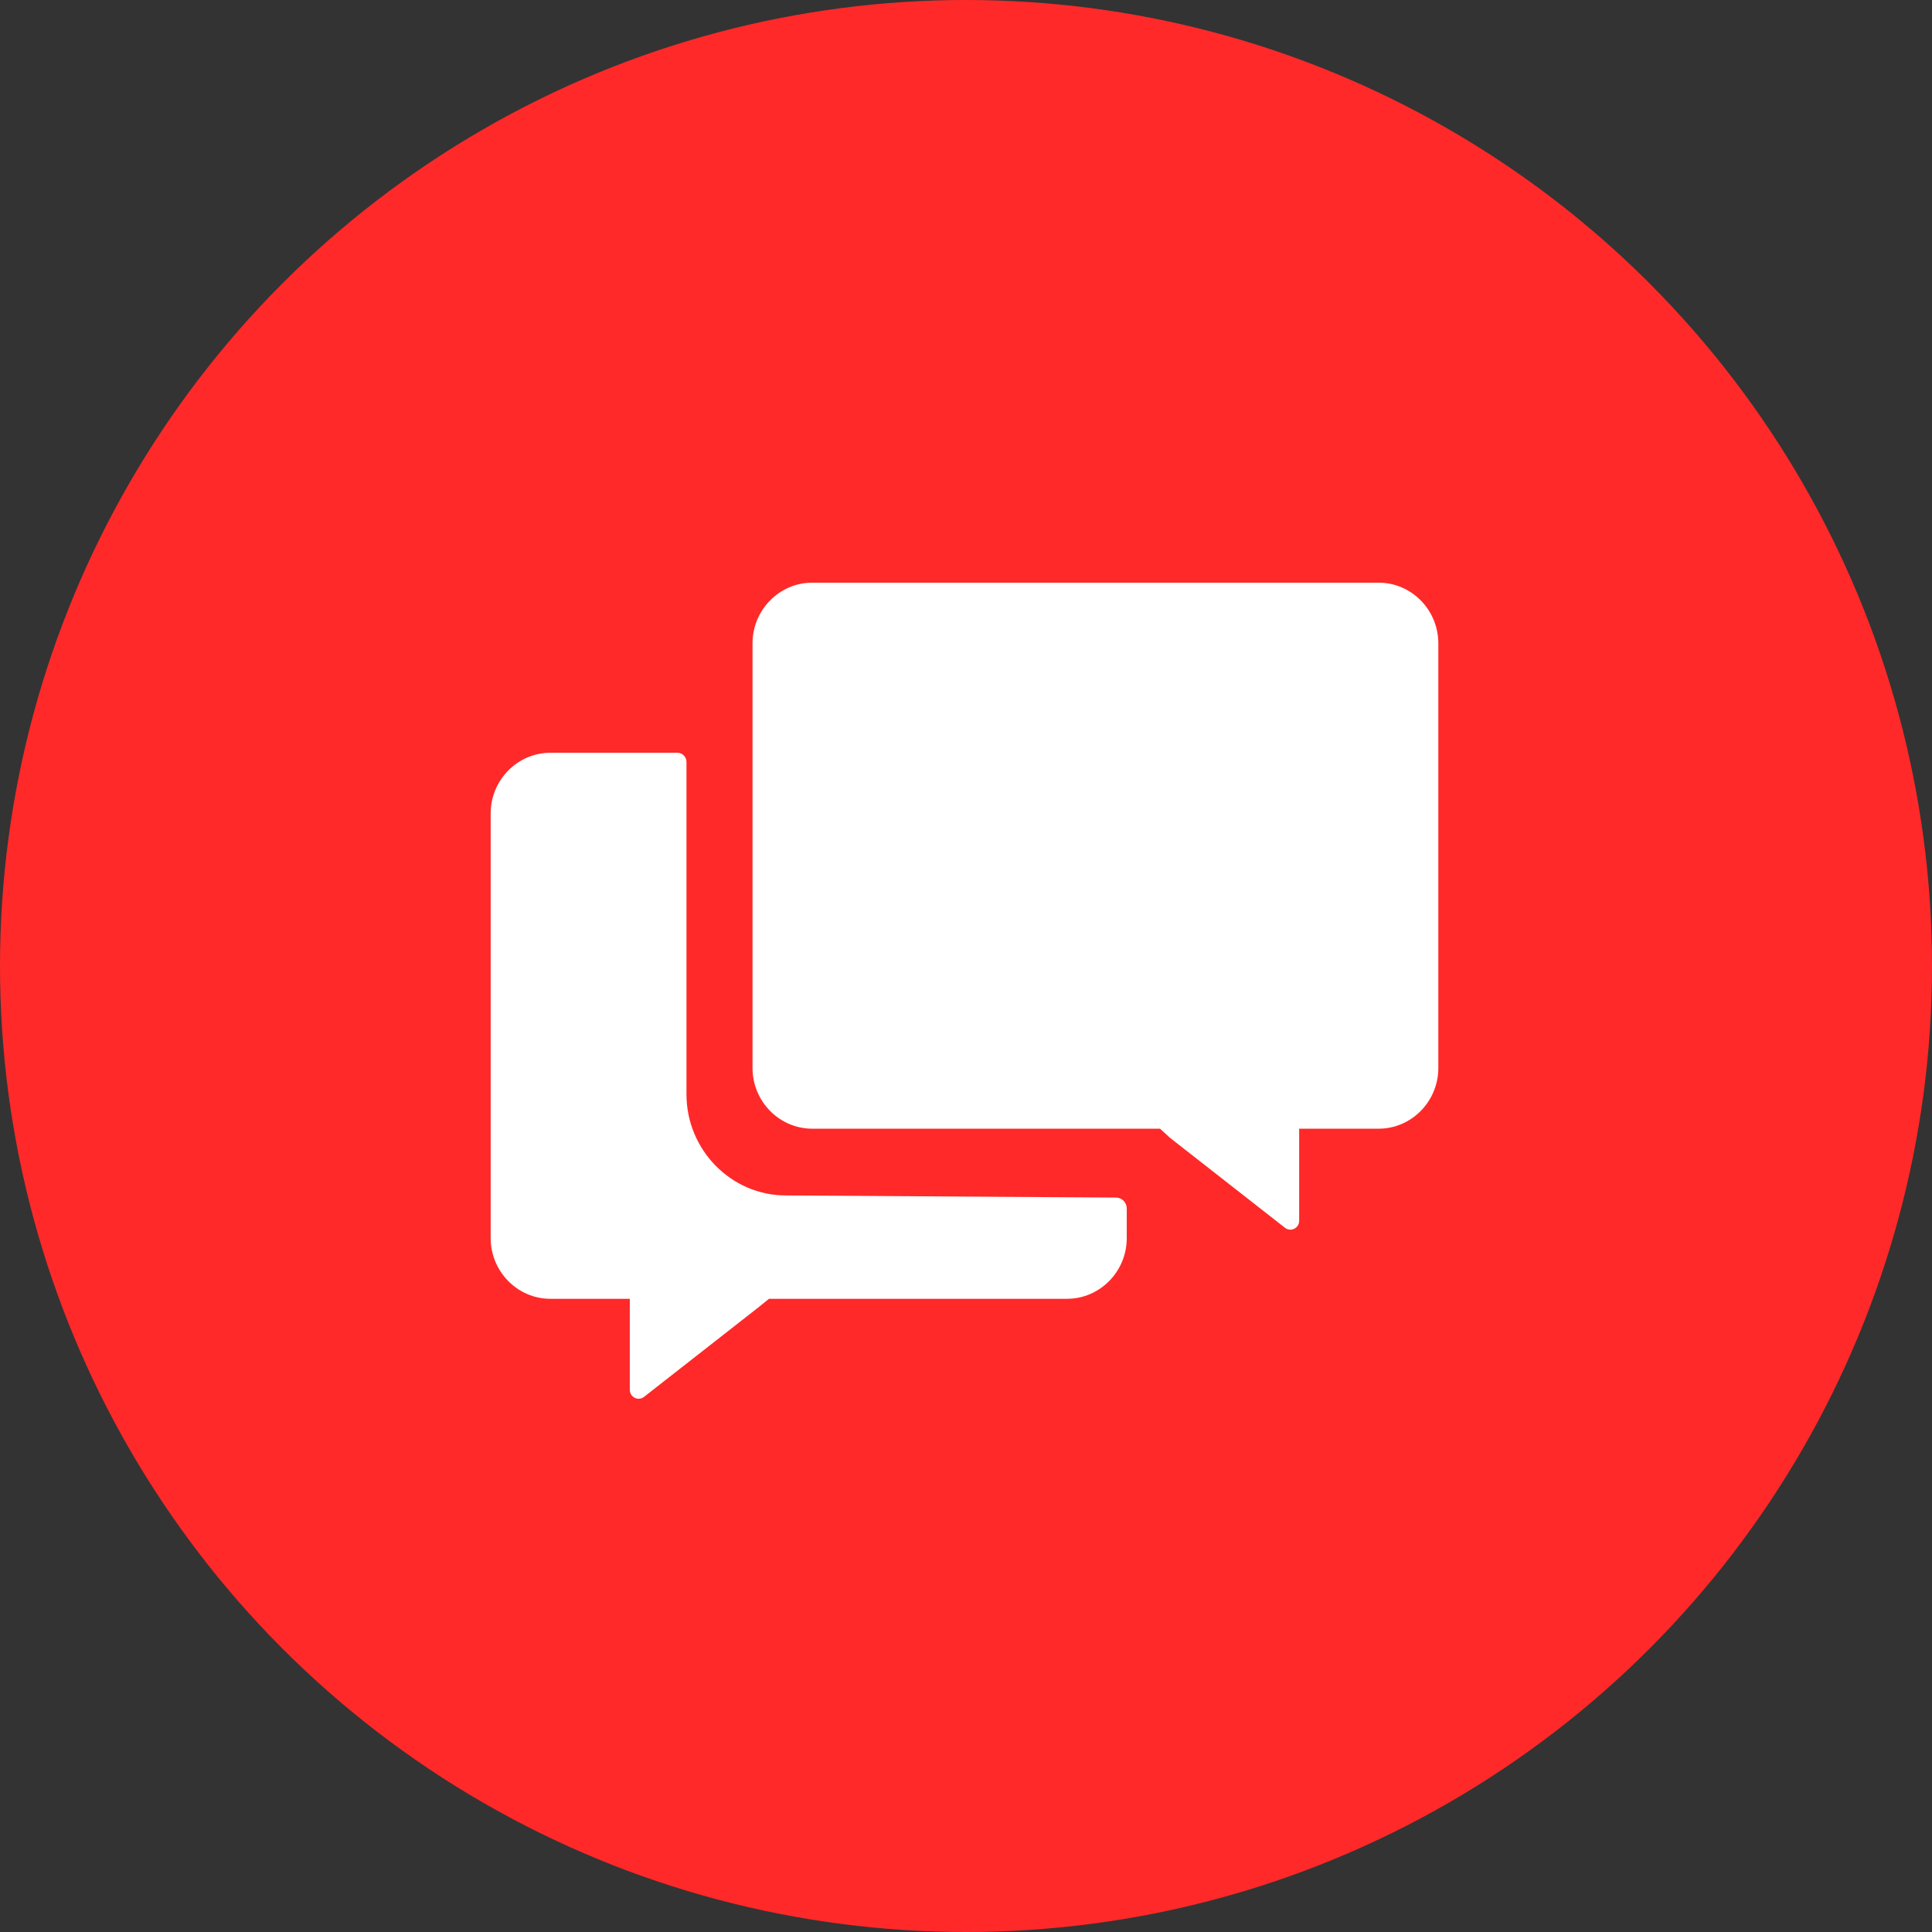
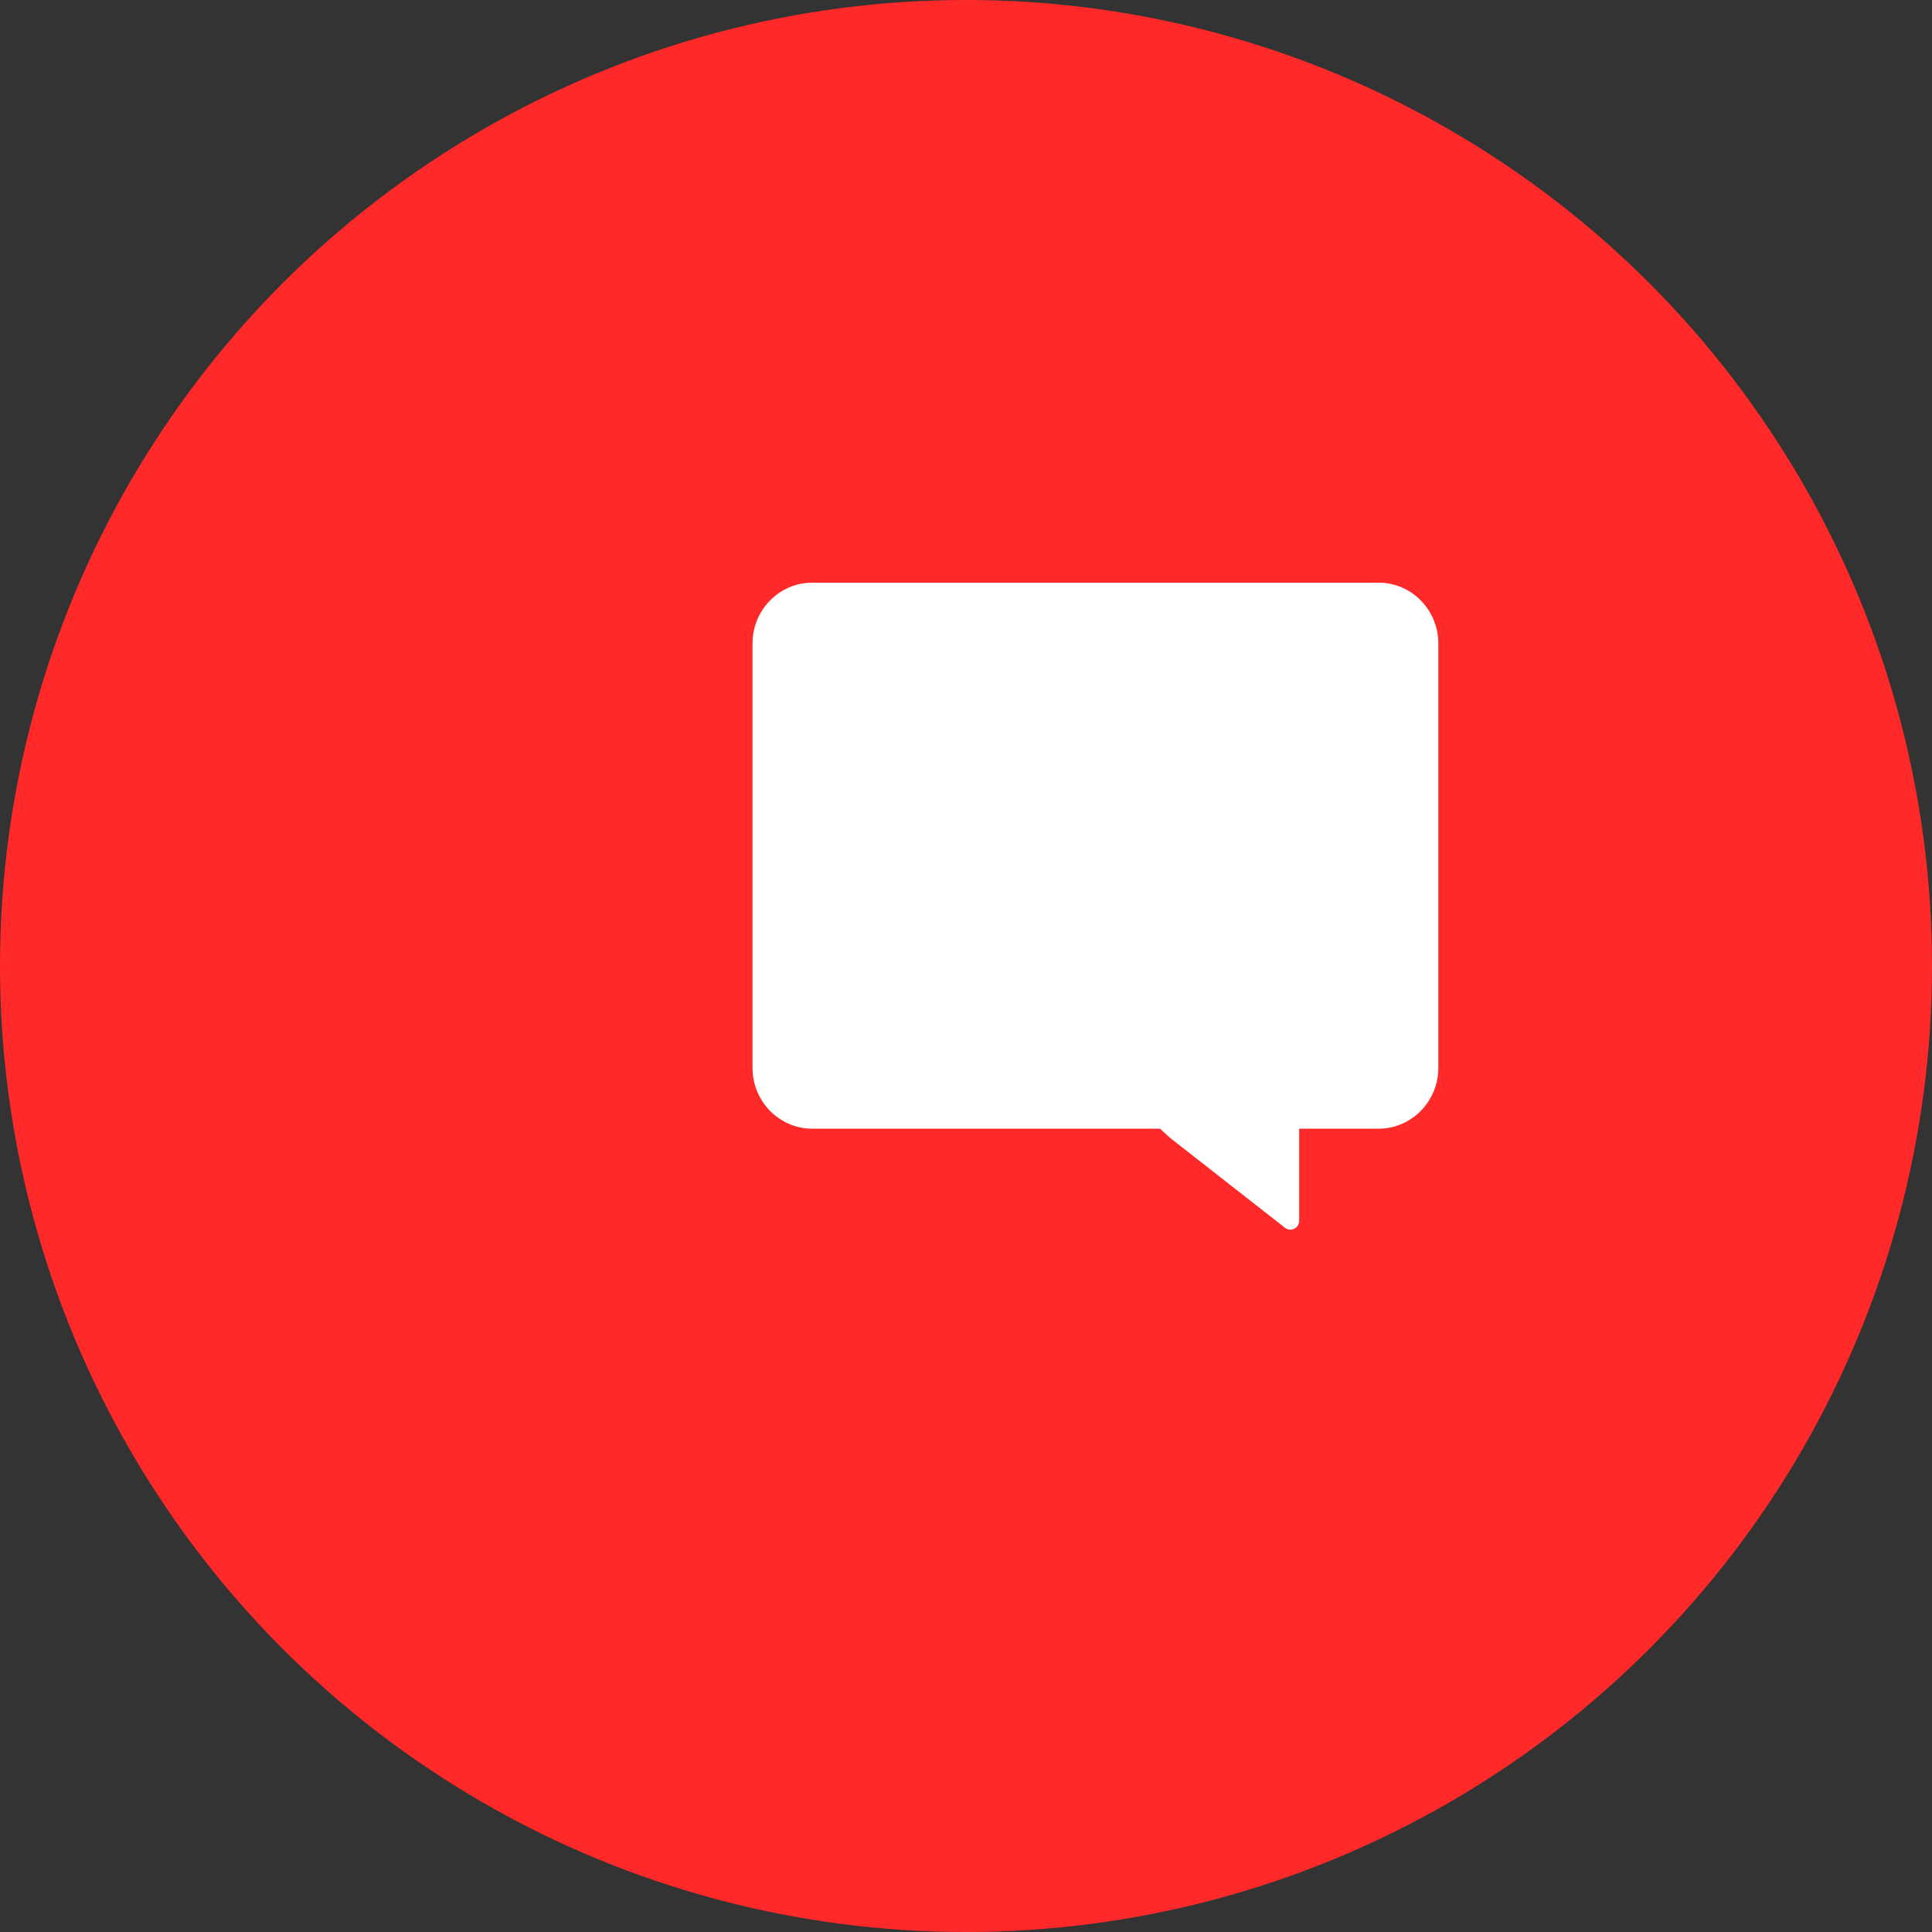
<svg xmlns="http://www.w3.org/2000/svg" width="63" height="63" viewBox="0 0 63 63" fill="none">
  <rect x="0" y="0" width="63" height="63" fill="#333333" stroke="none" />
  <circle cx="31.5" cy="31.5" r="31.5" fill="#FF2929" />
-   <path d="M36.742 39.411V40.374C36.742 41.462 35.867 42.352 34.797 42.352H25.075L24.75 42.616L21.001 45.55C20.813 45.699 20.537 45.56 20.537 45.319V42.352H17.945C16.875 42.352 16 41.462 16 40.374V26.525C16 25.437 16.875 24.547 17.945 24.547H22.09C22.255 24.547 22.385 24.682 22.385 24.847V35.685C22.385 37.498 23.843 38.982 25.625 38.982L36.392 39.051C36.586 39.051 36.742 39.213 36.742 39.411Z" fill="white" />
  <path d="M46.902 34.827C46.902 35.915 46.027 36.805 44.957 36.805H42.364V39.806C42.364 40.05 42.092 40.185 41.901 40.036L38.151 37.102L37.827 36.805H26.484C25.414 36.805 24.539 35.915 24.539 34.827V20.978C24.539 19.89 25.414 19 26.484 19H44.957C46.027 19 46.902 19.89 46.902 20.978V34.827Z" fill="white" />
</svg>